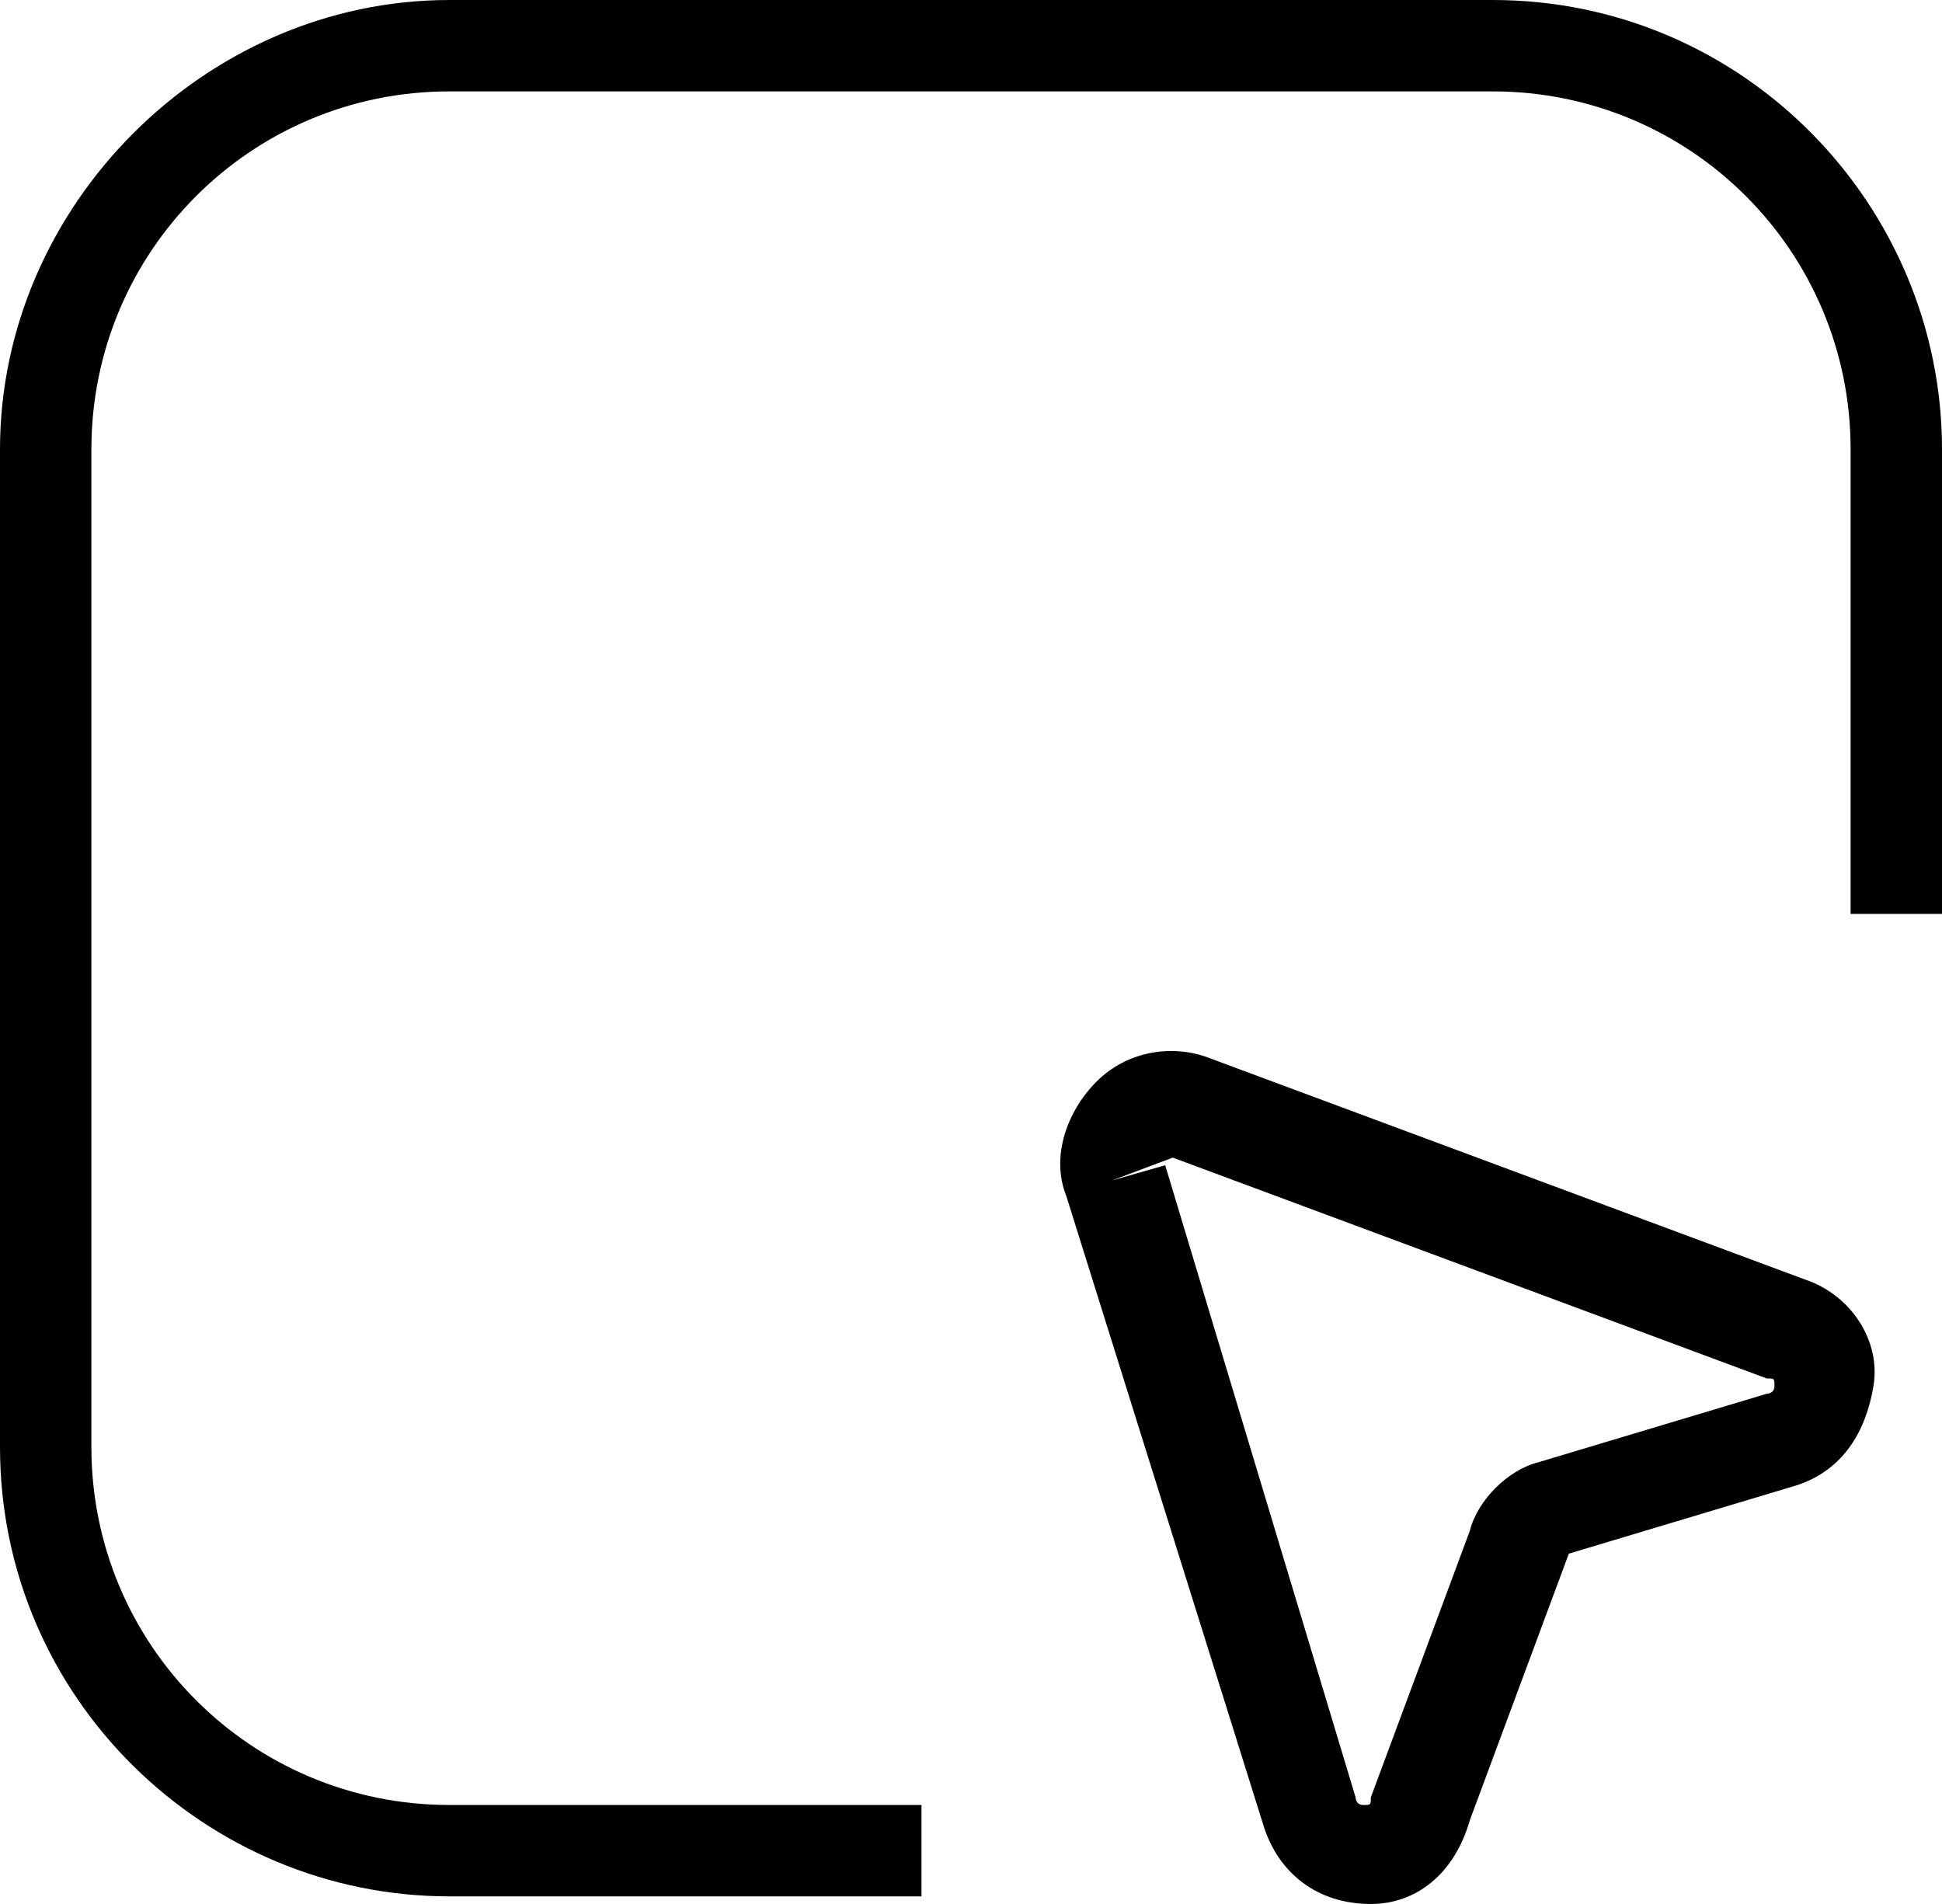
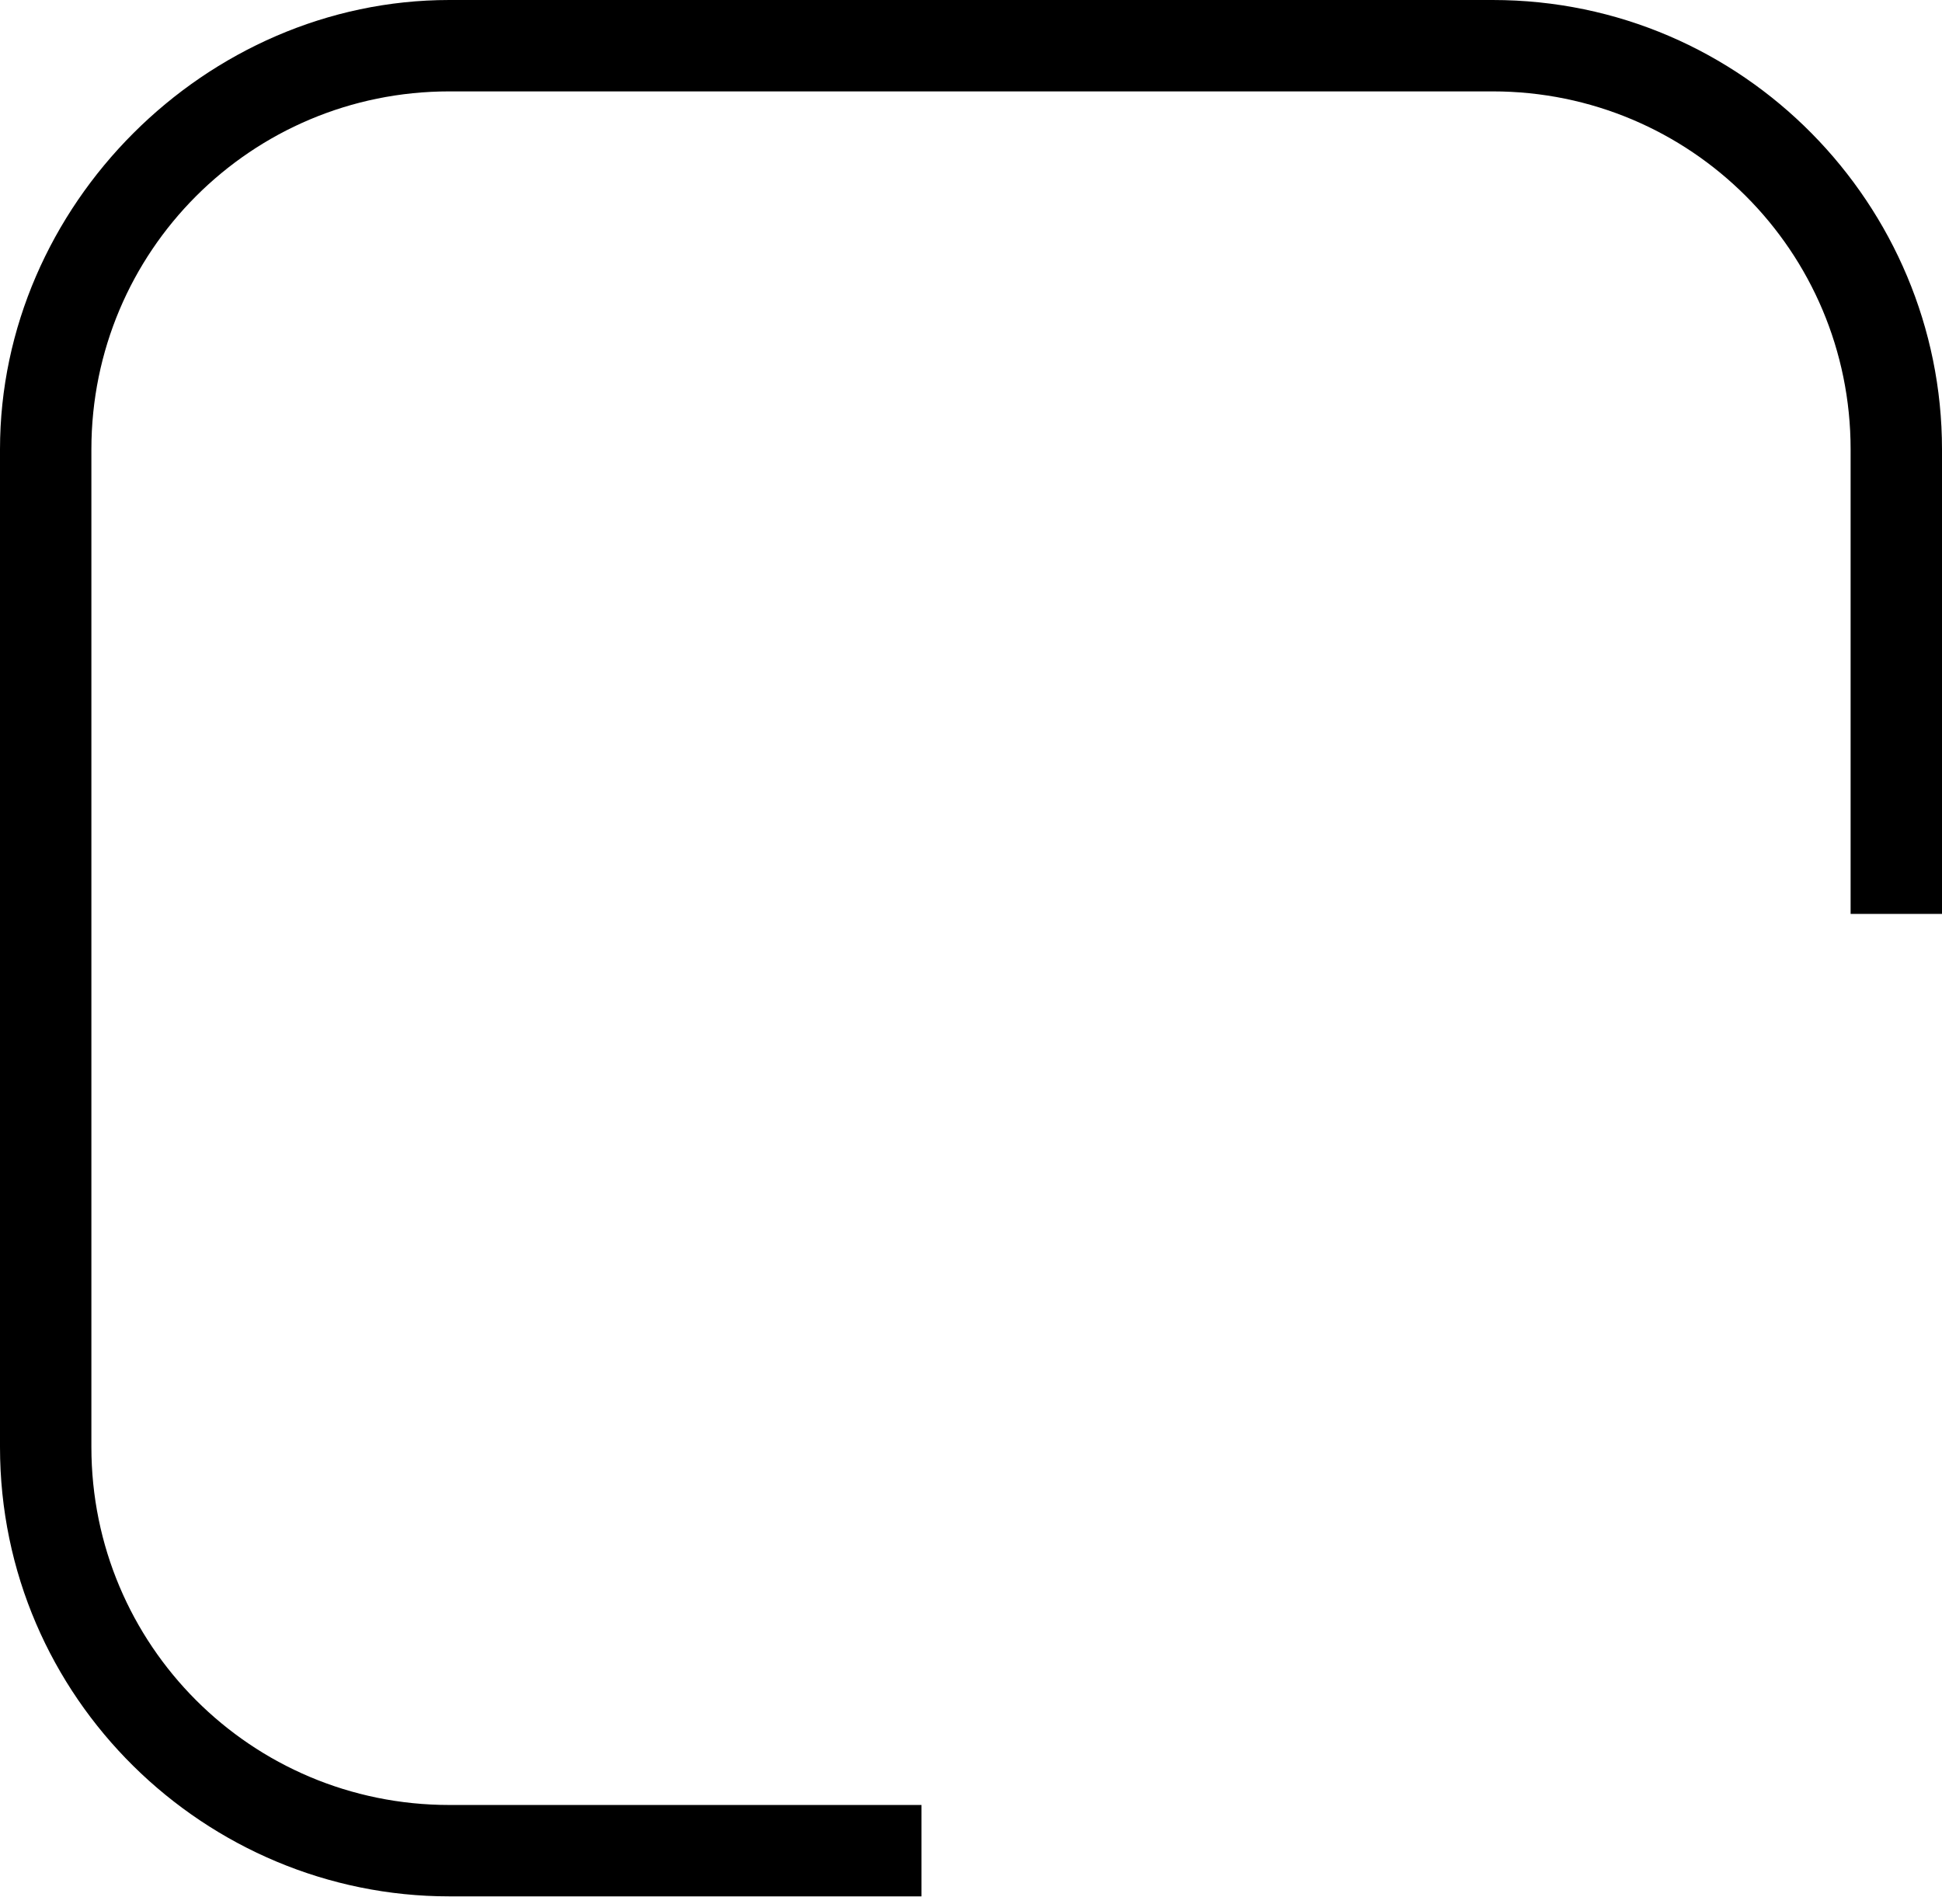
<svg xmlns="http://www.w3.org/2000/svg" version="1.1" id="Capa_2_00000048482191373532764440000017245511745470836651_" x="0px" y="0px" viewBox="0 0 25.5 25" style="enable-background:new 0 0 25.5 25;" xml:space="preserve">
  <g id="Capa_1-2">
    <g>
      <g>
-         <path d="M18,25C18,25,17.9,25,18,25c-0.7,0-1.2-0.4-1.4-1L14,15.7c-0.2-0.5,0-1.1,0.4-1.5c0.4-0.4,1-0.5,1.5-0.3l7.8,2.9     c0.6,0.2,1,0.8,0.9,1.4s-0.4,1.1-1,1.3l-3,0.9l-1.3,3.5C19.1,24.6,18.6,25,18,25L18,25z M15.3,15.3l2.5,8.3c0,0,0,0.1,0.1,0.1     s0.1,0,0.1-0.1l1.3-3.5c0.1-0.4,0.5-0.8,0.9-0.9l3-0.9c0,0,0.1,0,0.1-0.1s0-0.1-0.1-0.1l-7.8-2.9l-0.8,0.3L15.3,15.3L15.3,15.3z" />
-         <path d="M19.6,0H5.9C2.7,0,0,2.7,0,5.9V19c0,3.3,2.7,5.9,5.9,5.9h6.2v-1.2H5.9c-2.6,0-4.7-2.1-4.7-4.7V5.9c0-2.6,2.1-4.7,4.7-4.7     h13.7c2.6,0,4.7,2.1,4.7,4.7V12h1.2V5.9C25.5,2.7,22.9,0,19.6,0z" />
+         <path d="M19.6,0H5.9C2.7,0,0,2.7,0,5.9V19c0,3.3,2.7,5.9,5.9,5.9h6.2v-1.2H5.9c-2.6,0-4.7-2.1-4.7-4.7V5.9c0-2.6,2.1-4.7,4.7-4.7     h13.7c2.6,0,4.7,2.1,4.7,4.7V12h1.2V5.9C25.5,2.7,22.9,0,19.6,0" />
      </g>
    </g>
  </g>
</svg>